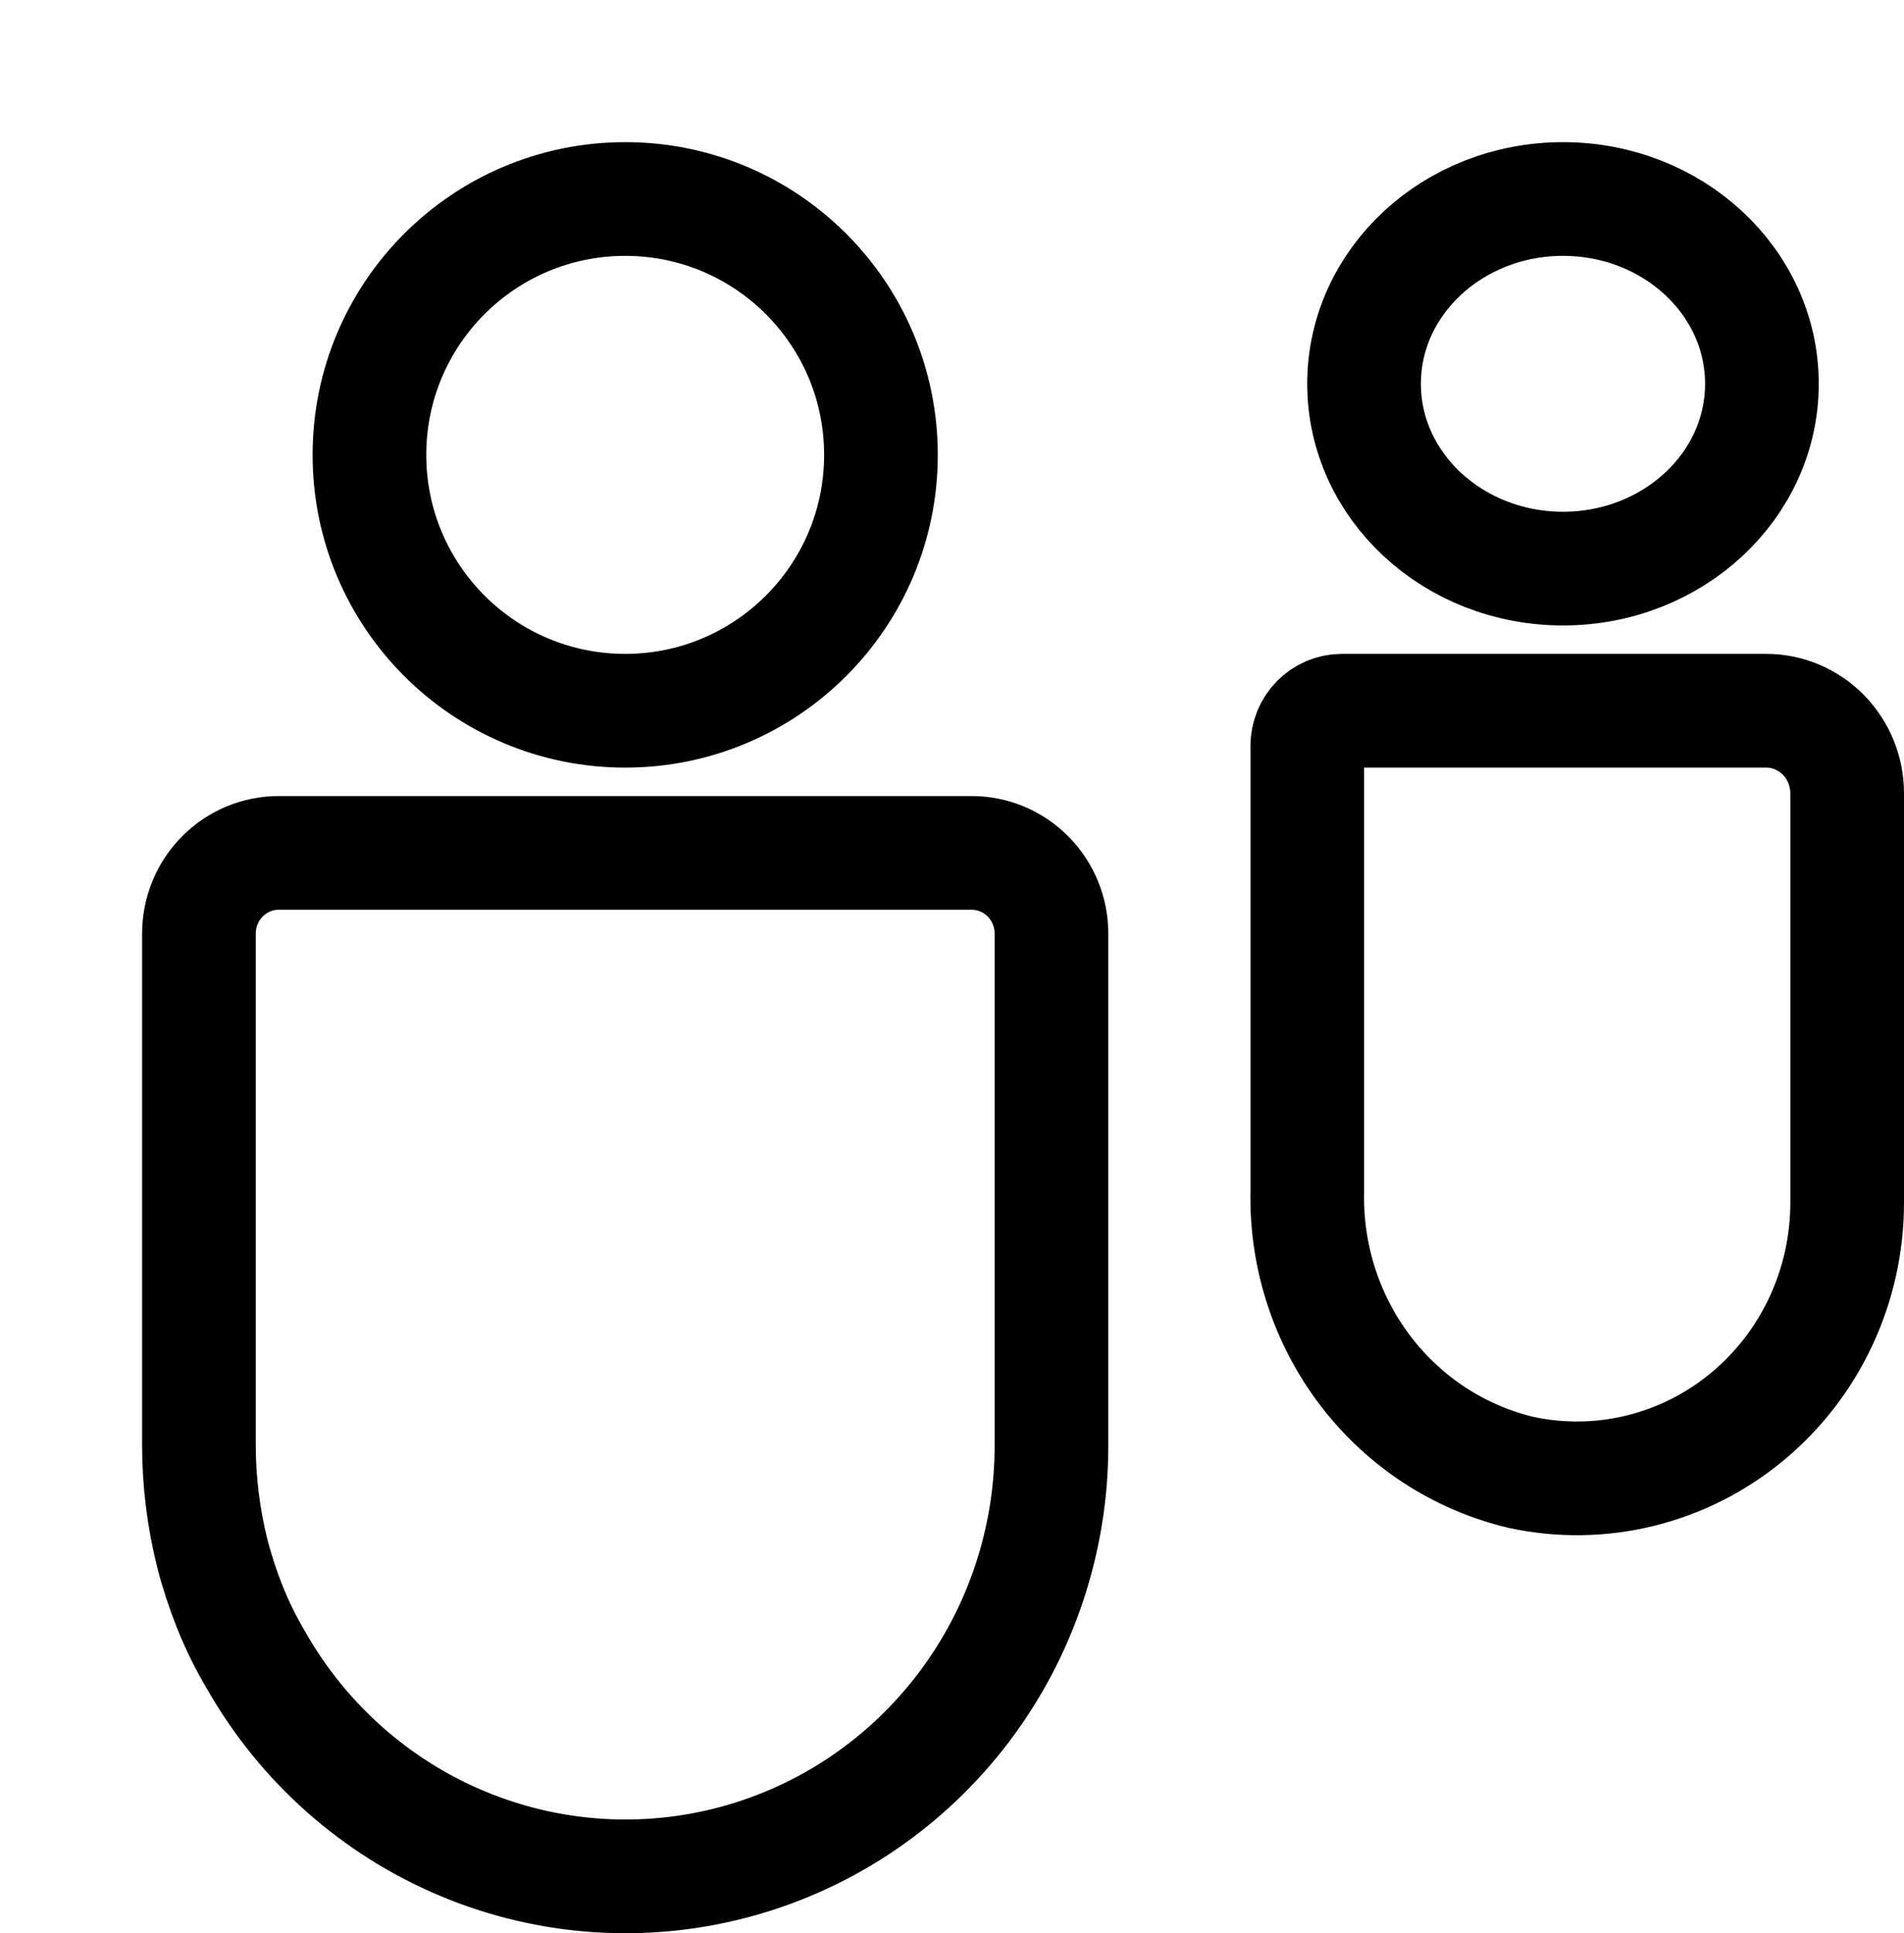
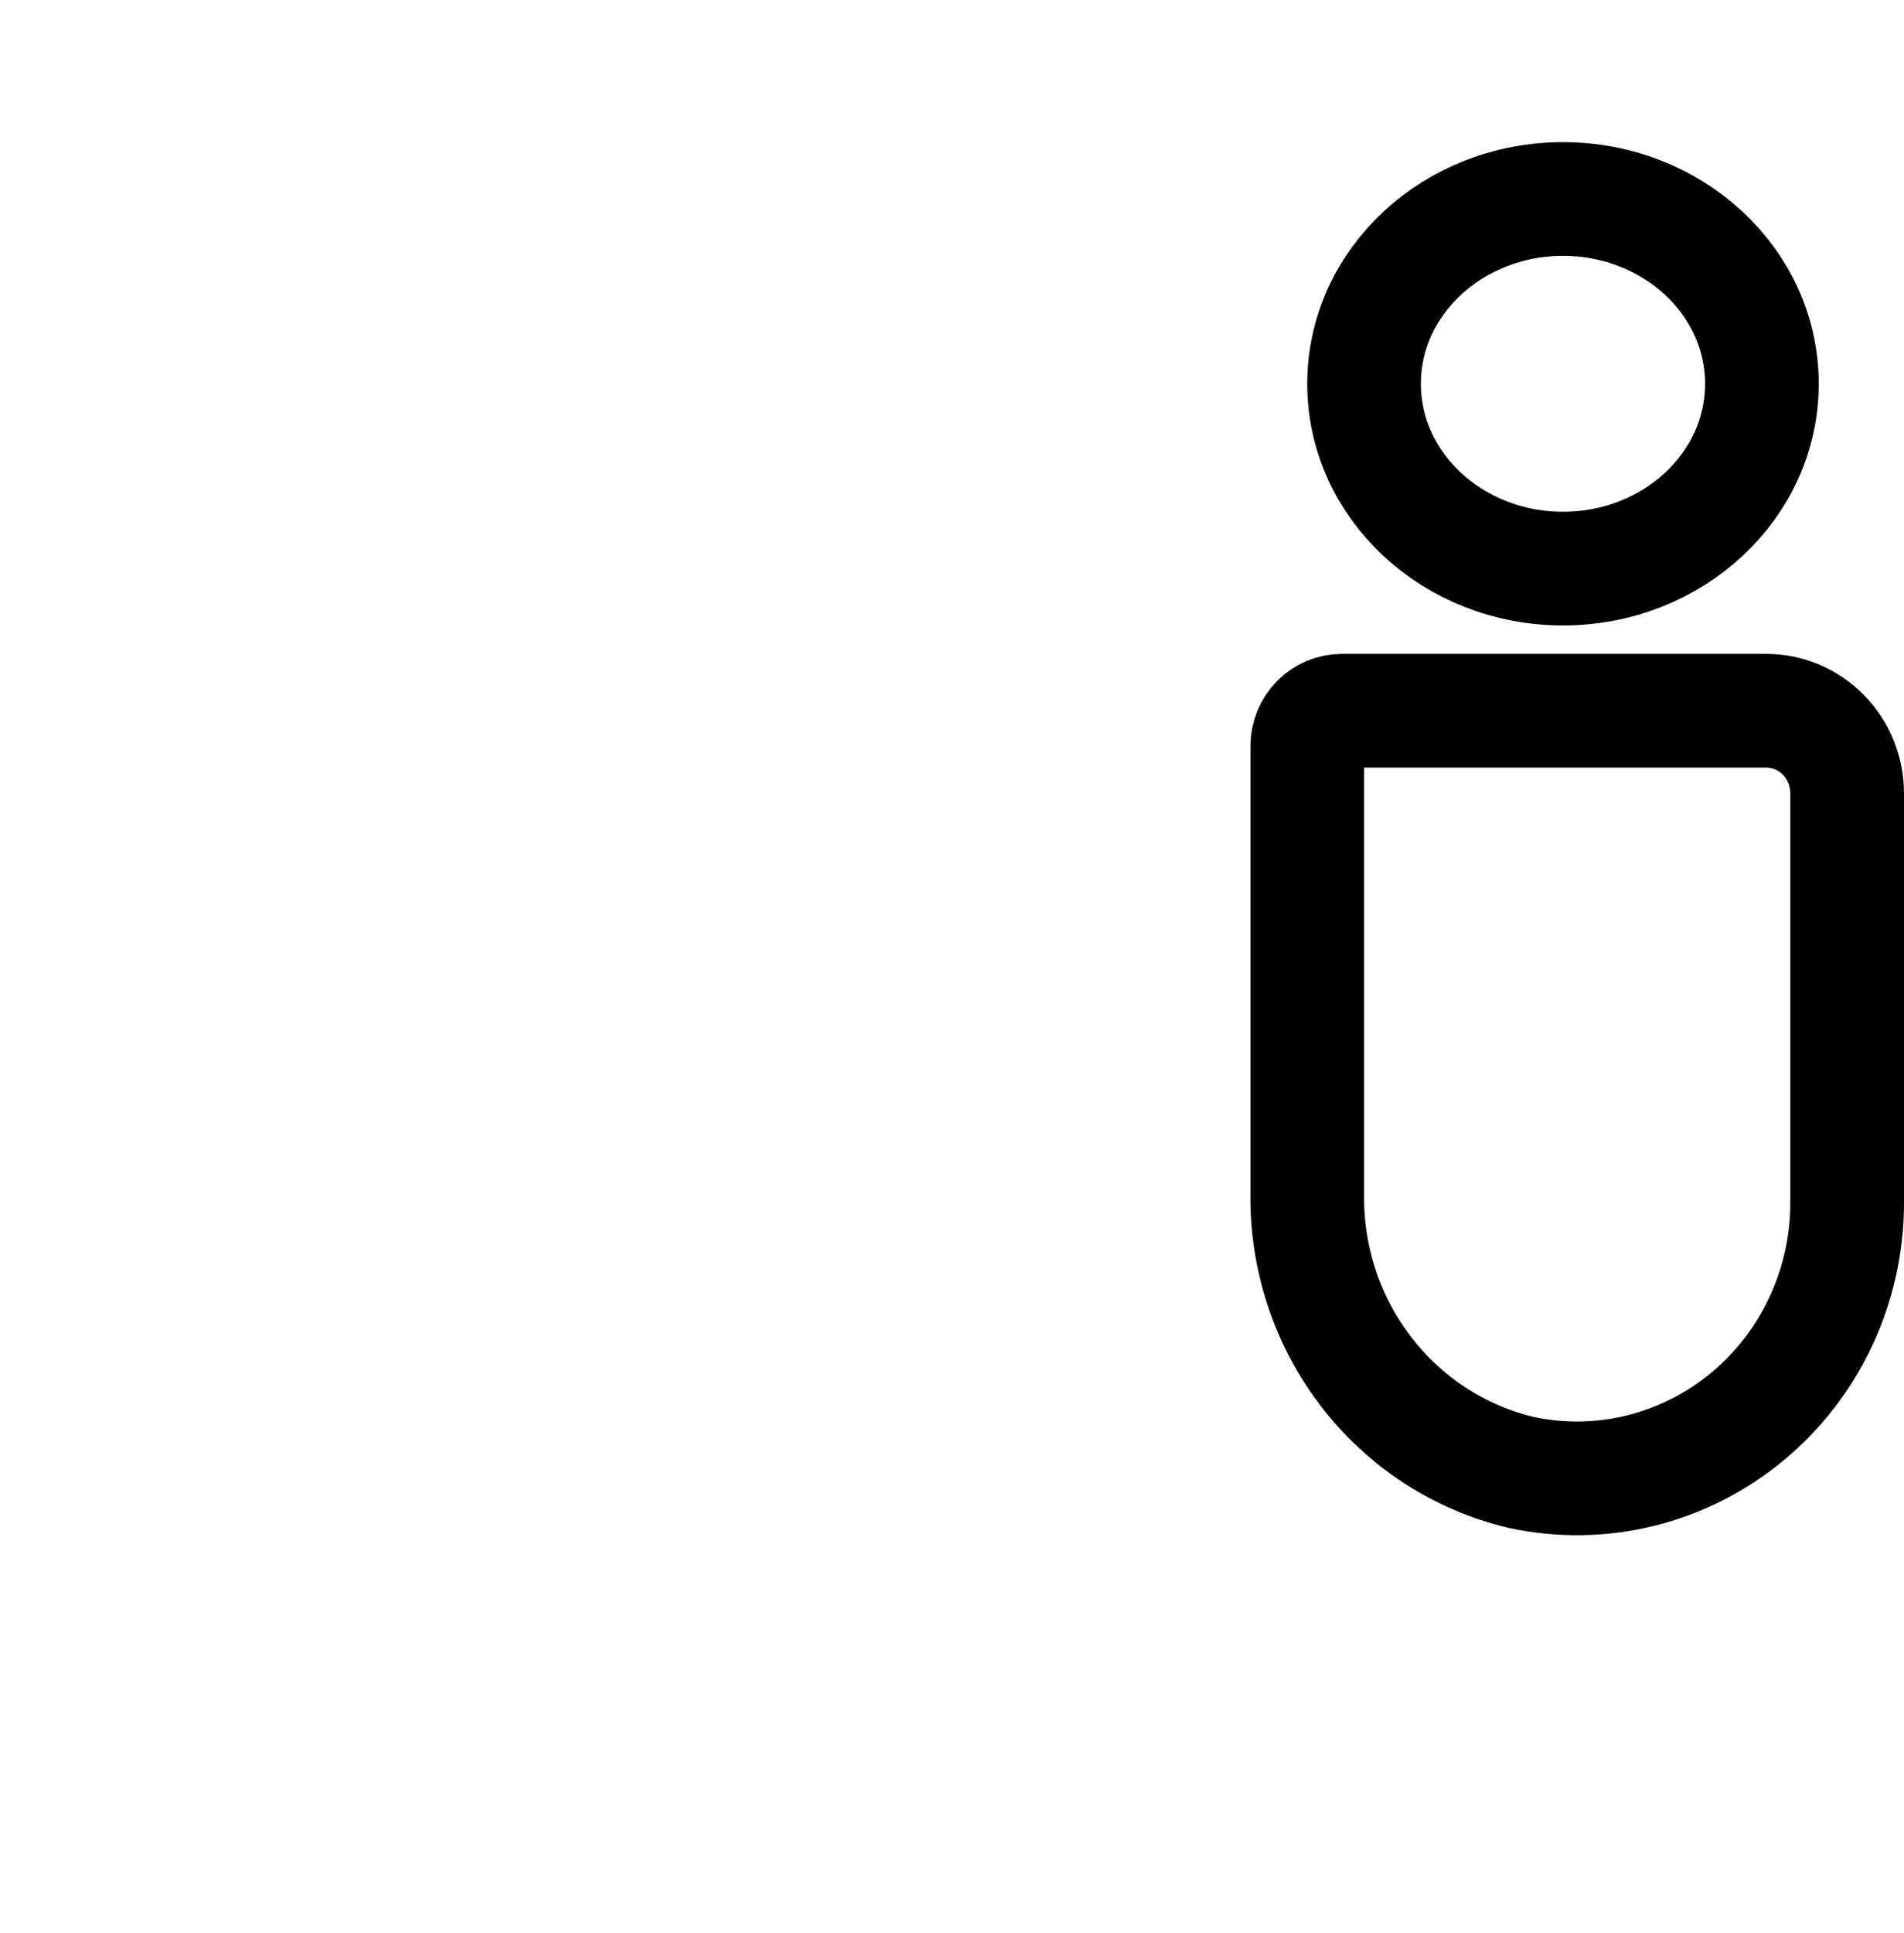
<svg xmlns="http://www.w3.org/2000/svg" width="67" height="68" viewBox="0 0 67 68" fill="none">
-   <path d="M22 25C26.971 25 31 20.971 31 16C31 11.029 26.971 7 22 7C17.029 7 13 11.029 13 16C13 20.971 17.029 25 22 25Z" stroke="black" stroke-width="4" />
-   <path d="M37 32.842V50.843C37.002 54.179 35.914 57.422 33.905 60.069C31.897 62.716 29.08 64.619 25.891 65.483C22.703 66.347 19.321 66.123 16.272 64.846C13.222 63.57 10.675 61.311 9.025 58.422C8.664 57.816 8.351 57.182 8.088 56.527C7.842 55.909 7.635 55.276 7.469 54.632C7.16 53.393 7.002 52.12 7 50.843V32.842C7 32.469 7.072 32.099 7.213 31.754C7.354 31.409 7.561 31.095 7.823 30.831C8.084 30.567 8.394 30.358 8.736 30.215C9.077 30.073 9.443 30 9.812 30H34.188C34.557 30 34.923 30.073 35.264 30.215C35.606 30.358 35.916 30.567 36.177 30.831C36.439 31.095 36.646 31.409 36.787 31.754C36.928 32.099 37.001 32.469 37 32.842V32.842Z" stroke="black" stroke-width="4" />
  <path d="M55 20C58.866 20 62 17.09 62 13.5C62 9.91 58.866 7 55 7C51.134 7 48 9.91 48 13.5C48 17.09 51.134 20 55 20Z" stroke="black" stroke-width="4" />
  <path d="M62.151 25H47.217C46.895 25 46.586 25.131 46.358 25.363C46.13 25.596 46.002 25.911 46.002 26.239V41.947C45.961 44.22 46.687 46.439 48.059 48.231C49.43 50.024 51.365 51.281 53.538 51.793C54.921 52.089 56.353 52.067 57.727 51.728C59.101 51.389 60.384 50.742 61.482 49.833C62.58 48.925 63.466 47.778 64.074 46.477C64.683 45.176 64.999 43.753 65 42.311V27.905C65 27.135 64.7 26.396 64.165 25.851C63.631 25.306 62.906 25 62.151 25Z" stroke="black" stroke-width="4" />
</svg>